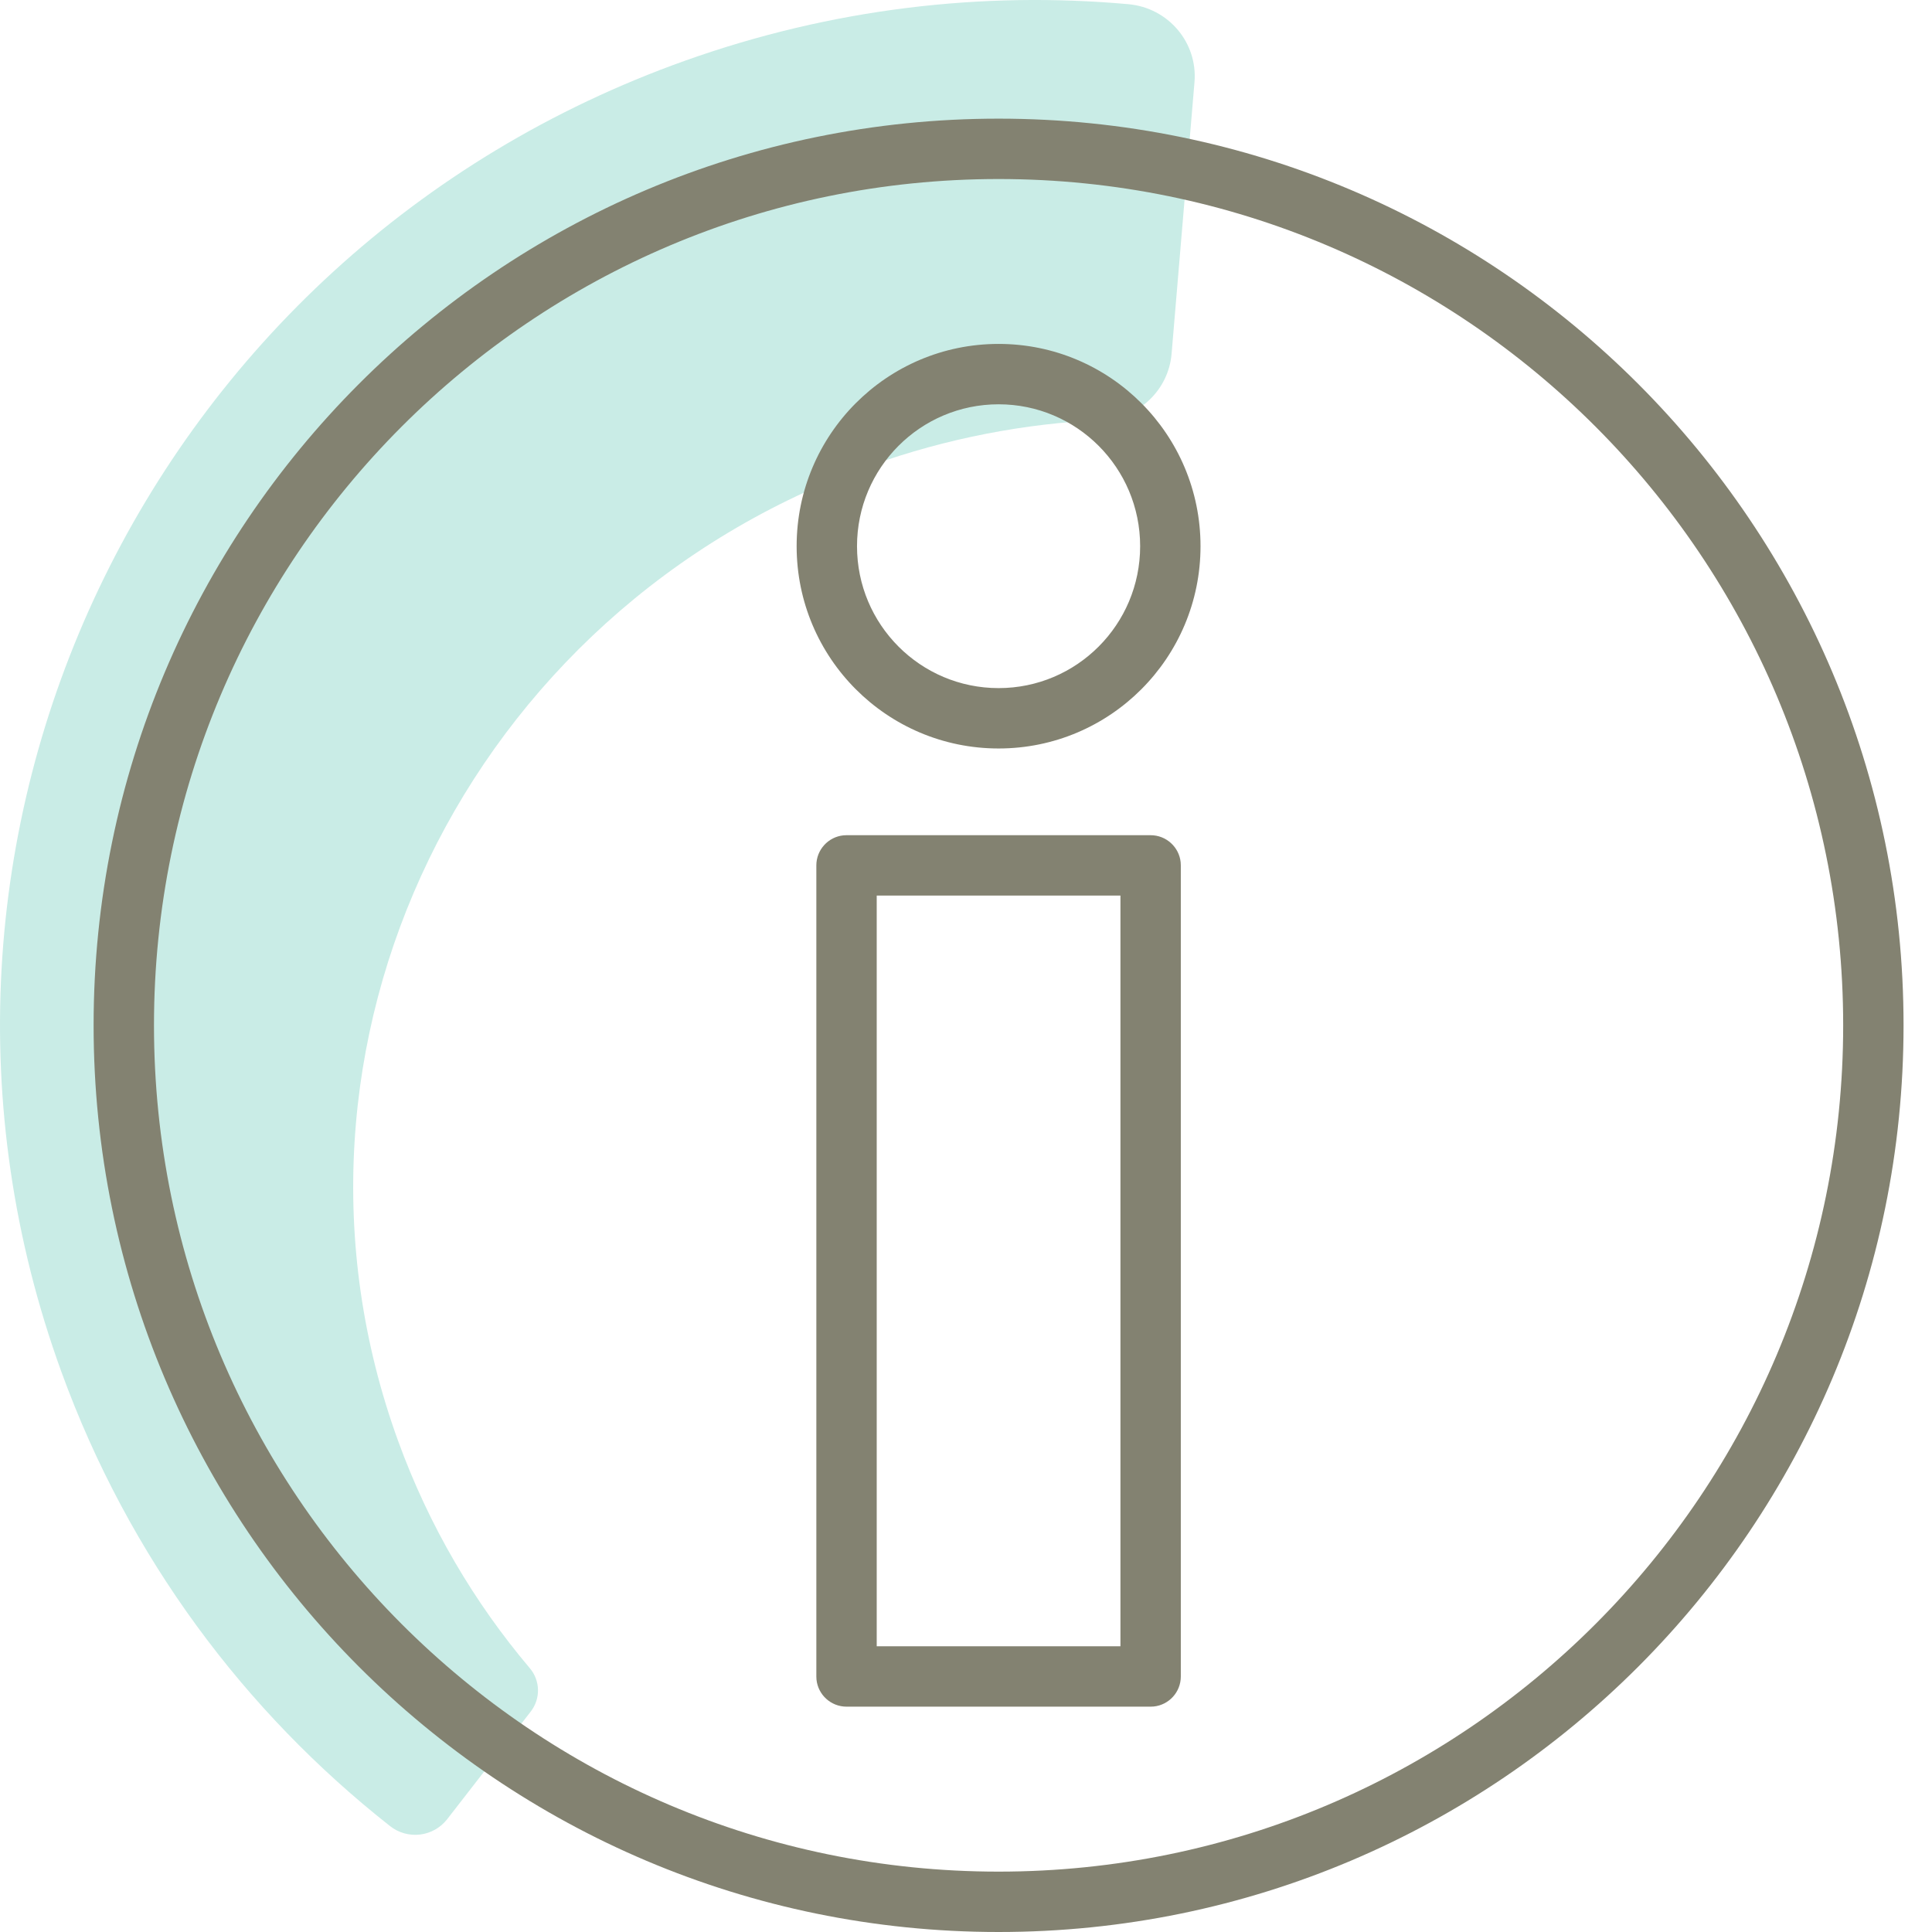
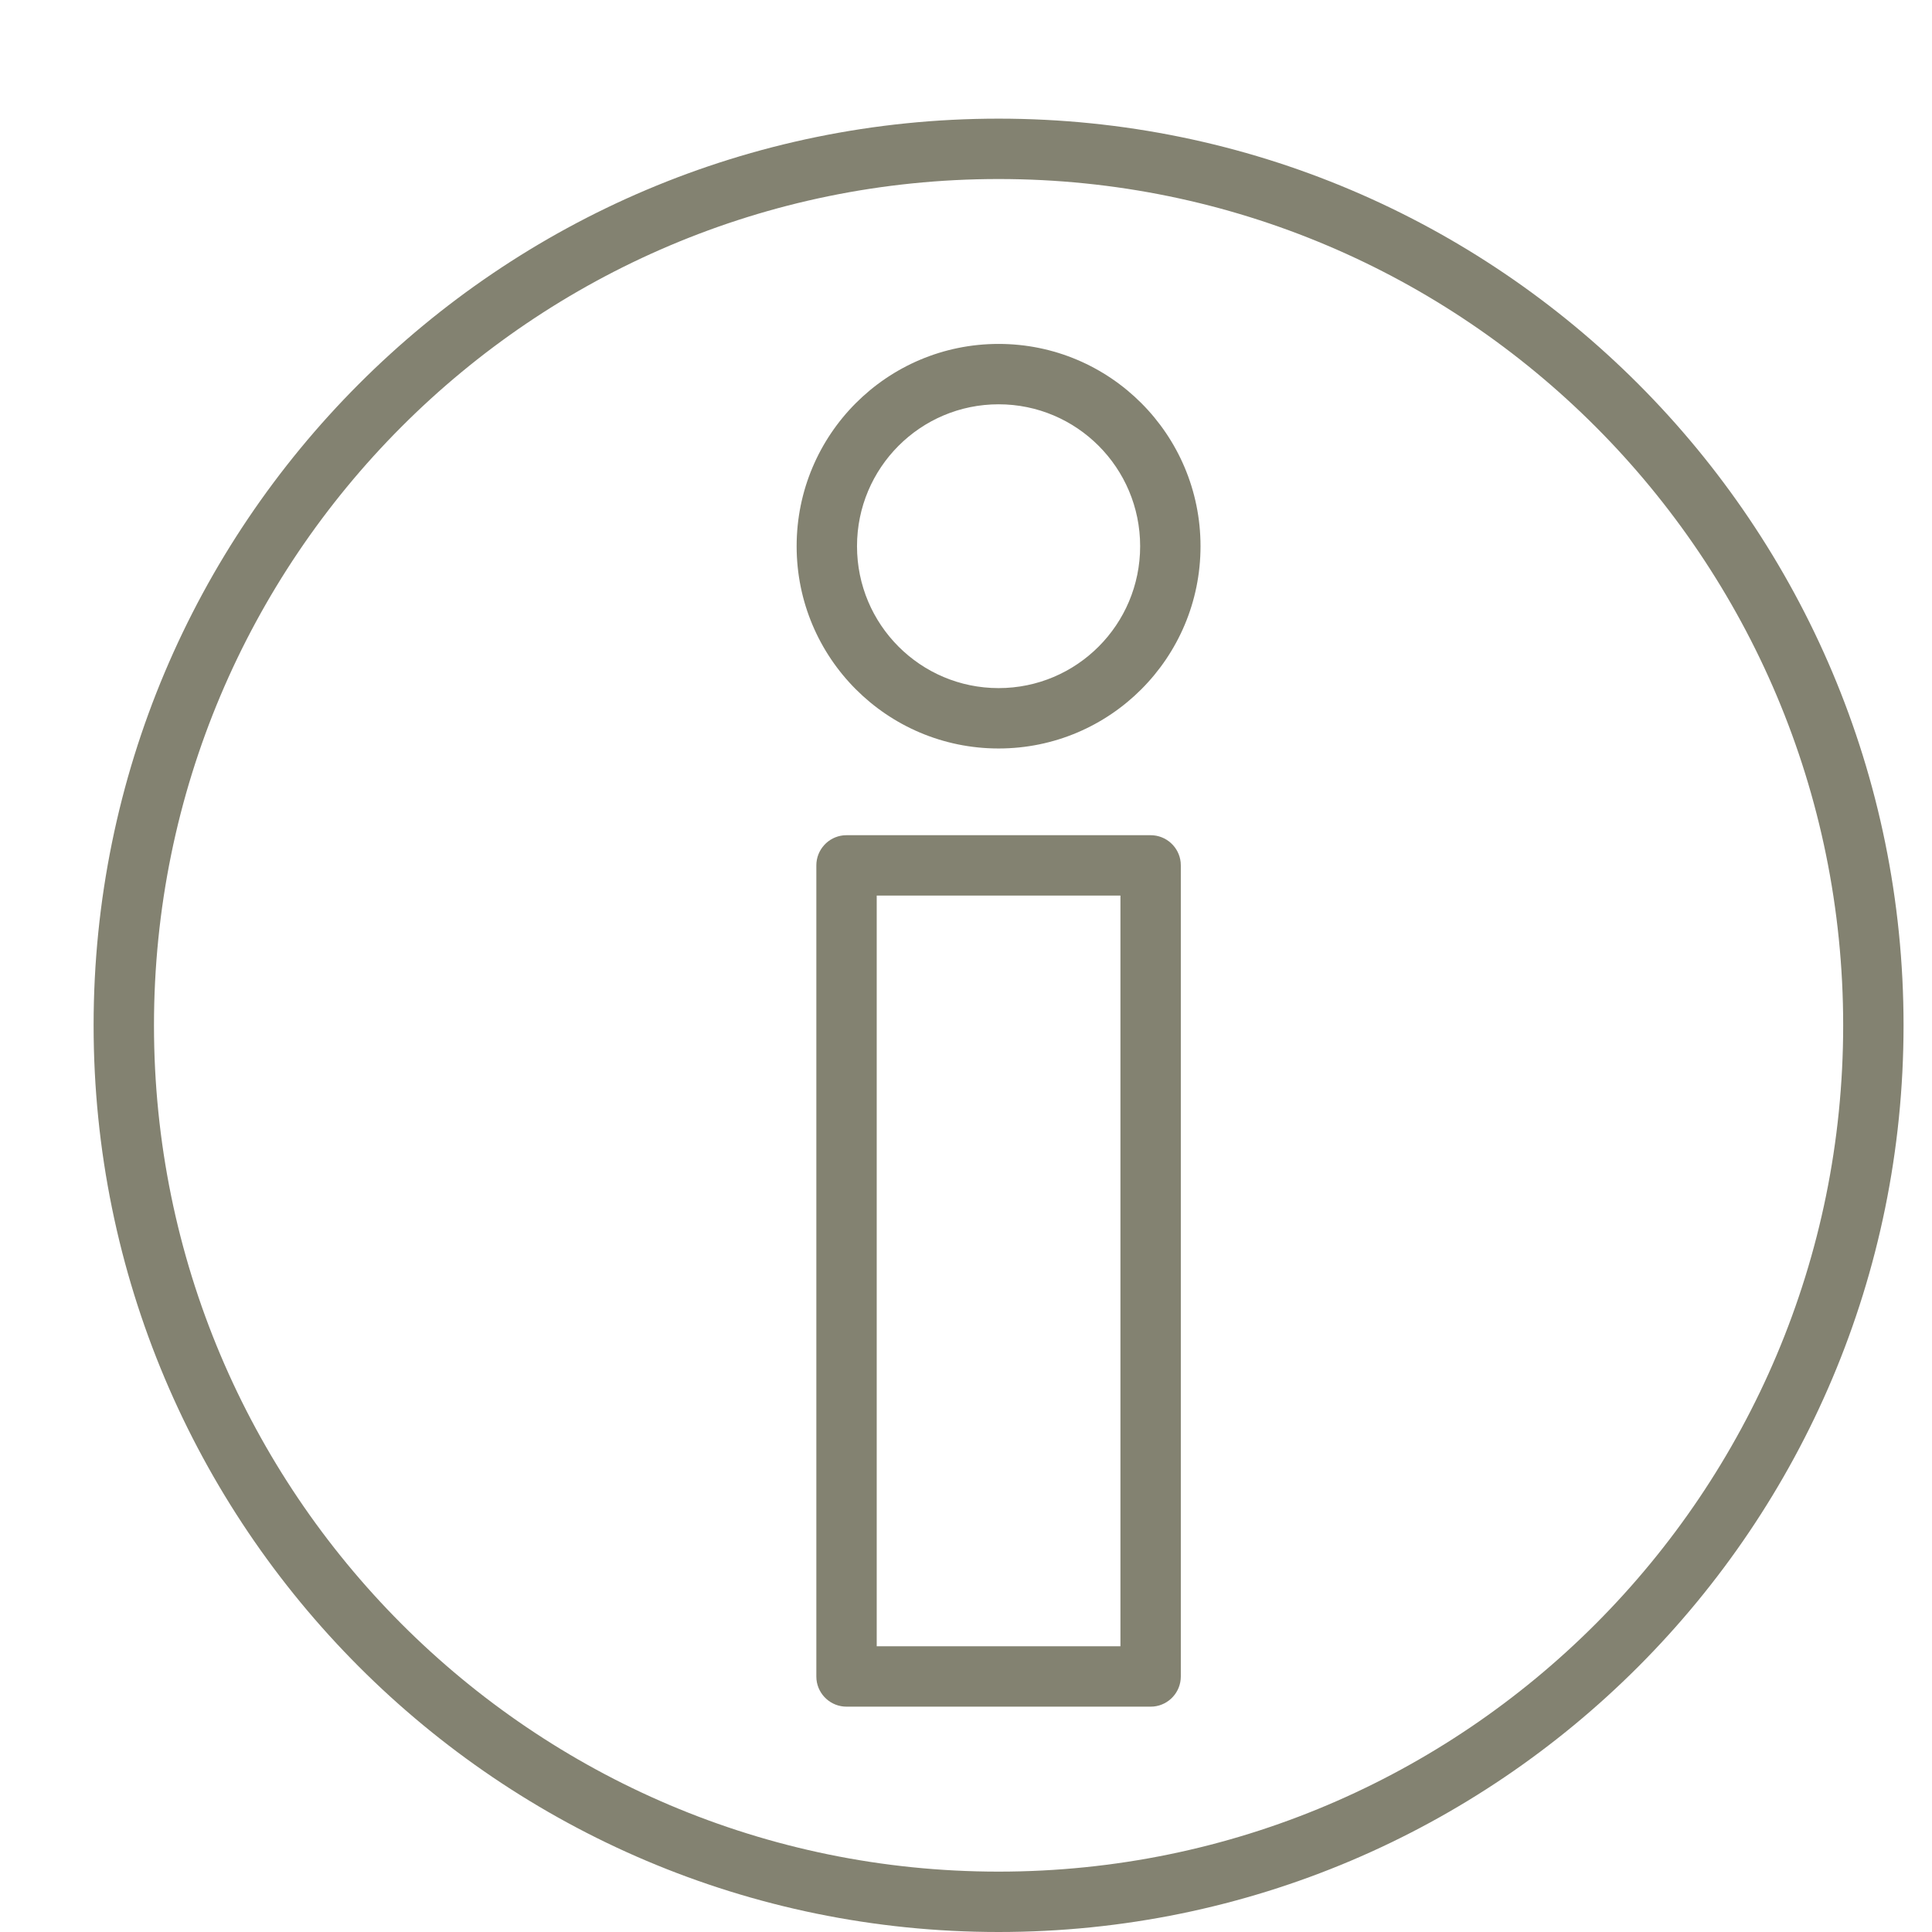
<svg xmlns="http://www.w3.org/2000/svg" height="80" viewBox="0 0 80 80" width="80">
  <g fill="none" fill-rule="evenodd">
-     <path d="m46.72.173c-6.031-.542-12.272.174-18.347 2.338-22.286 7.939-33.849 32.254-25.826 54.307 2.794 7.678 7.595 14.063 13.605 18.798.352.277.799.402 1.244.348.444-.054.848-.284 1.123-.638l3.459-4.456c.413-.532.396-1.28-.039-1.793-2.302-2.722-4.168-5.875-5.451-9.403-5.947-16.344 2.815-34.434 19.57-40.402 3.167-1.129 6.391-1.74 9.58-1.882 1.519-.068 2.749-1.243 2.875-2.742l.948-11.245c.138-1.639-1.085-3.082-2.741-3.23" fill="#c9ece6" />
    <path d="m41.349 4.913c20.696 0 37.473 16.809 37.473 37.543 0 20.735-16.777 37.544-37.473 37.544s-37.473-16.809-37.473-37.544c0-20.734 16.777-37.543 37.473-37.543zm0 2.5c-19.314 0-34.973 15.689-34.973 35.043 0 19.355 15.659 35.044 34.973 35.044s34.973-15.689 34.973-35.044c0-19.354-15.659-35.043-34.973-35.043zm-6.296 27.171h12.592c.647 0 1.18.492 1.244 1.122l.006.128v33.585c0 .647-.492 1.18-1.122 1.244l-.128.006h-12.592c-.647 0-1.18-.492-1.244-1.122l-.006-.128v-33.585c0-.647.492-1.18 1.122-1.244l.128-.006h12.592zm11.342 2.5h-10.092v31.085h10.092zm-5.045-22.843c4.618 0 8.361 3.75 8.361 8.376s-3.743 8.376-8.361 8.376c-4.62 0-8.363-3.75-8.363-8.376s3.743-8.376 8.363-8.376zm0 2.5c-3.238 0-5.863 2.63-5.863 5.876s2.625 5.876 5.863 5.876c3.236 0 5.861-2.63 5.861-5.876s-2.625-5.876-5.861-5.876z" fill="#838271" />
  </g>
</svg>